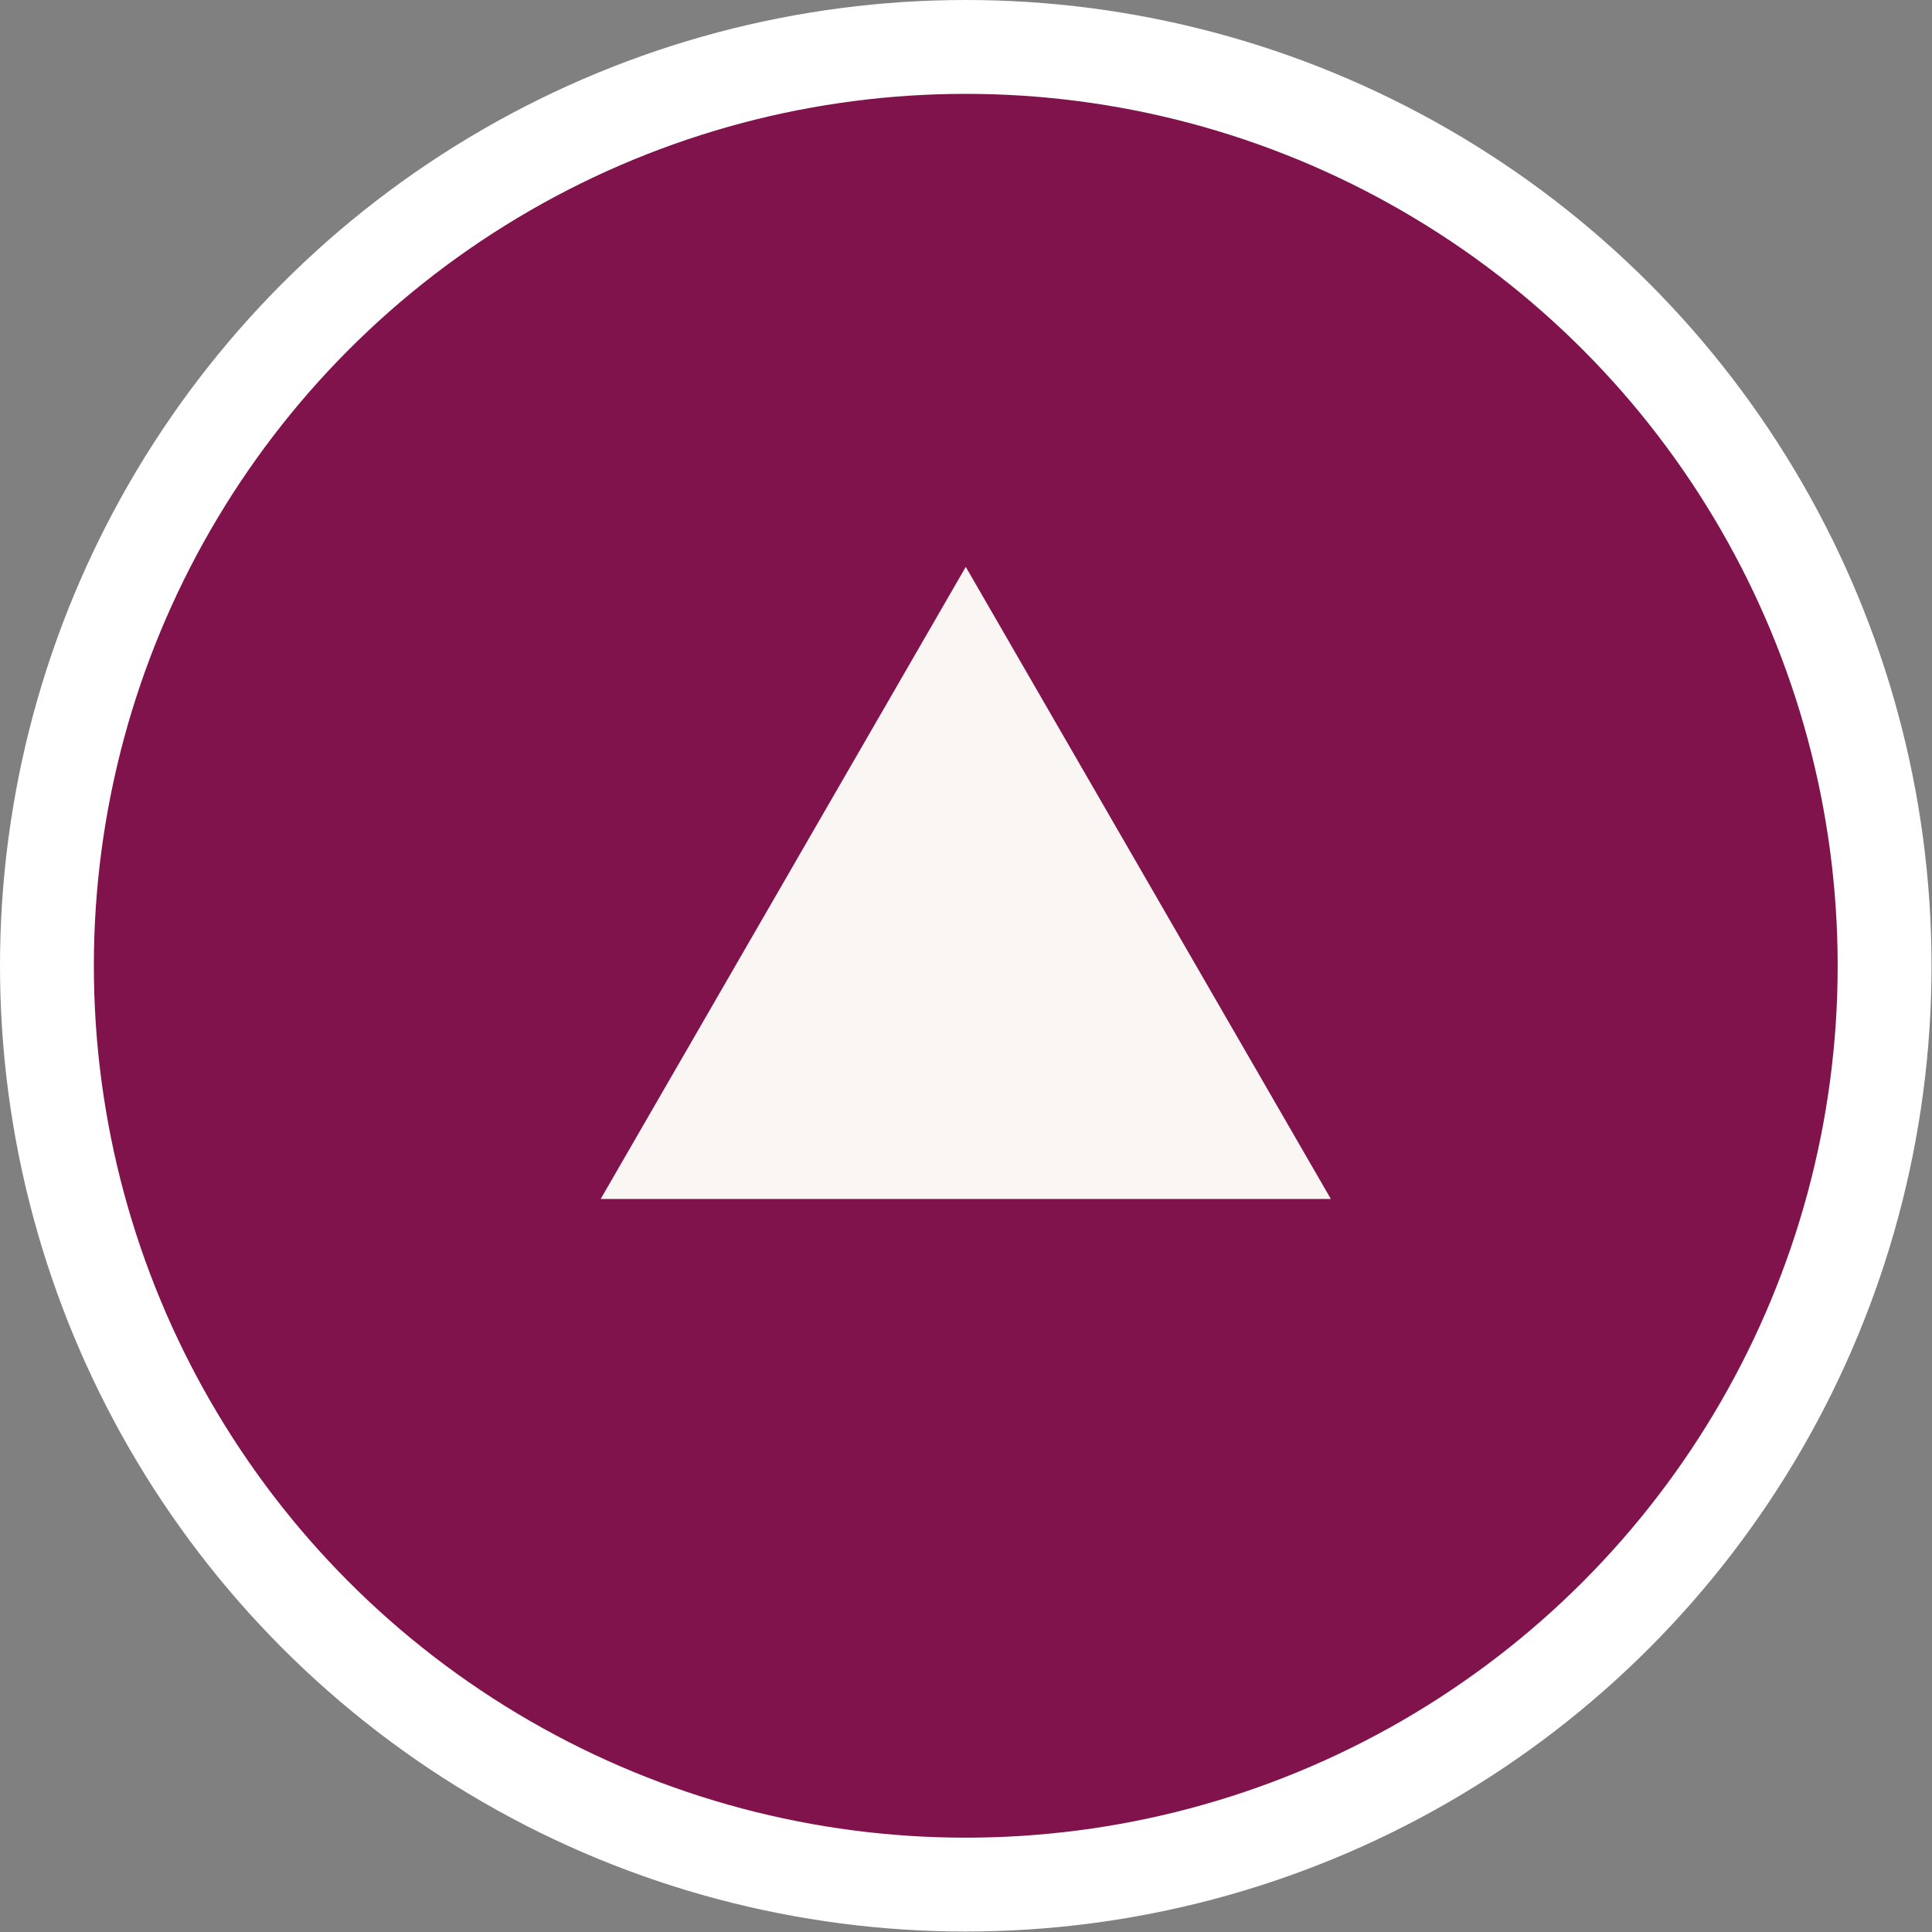
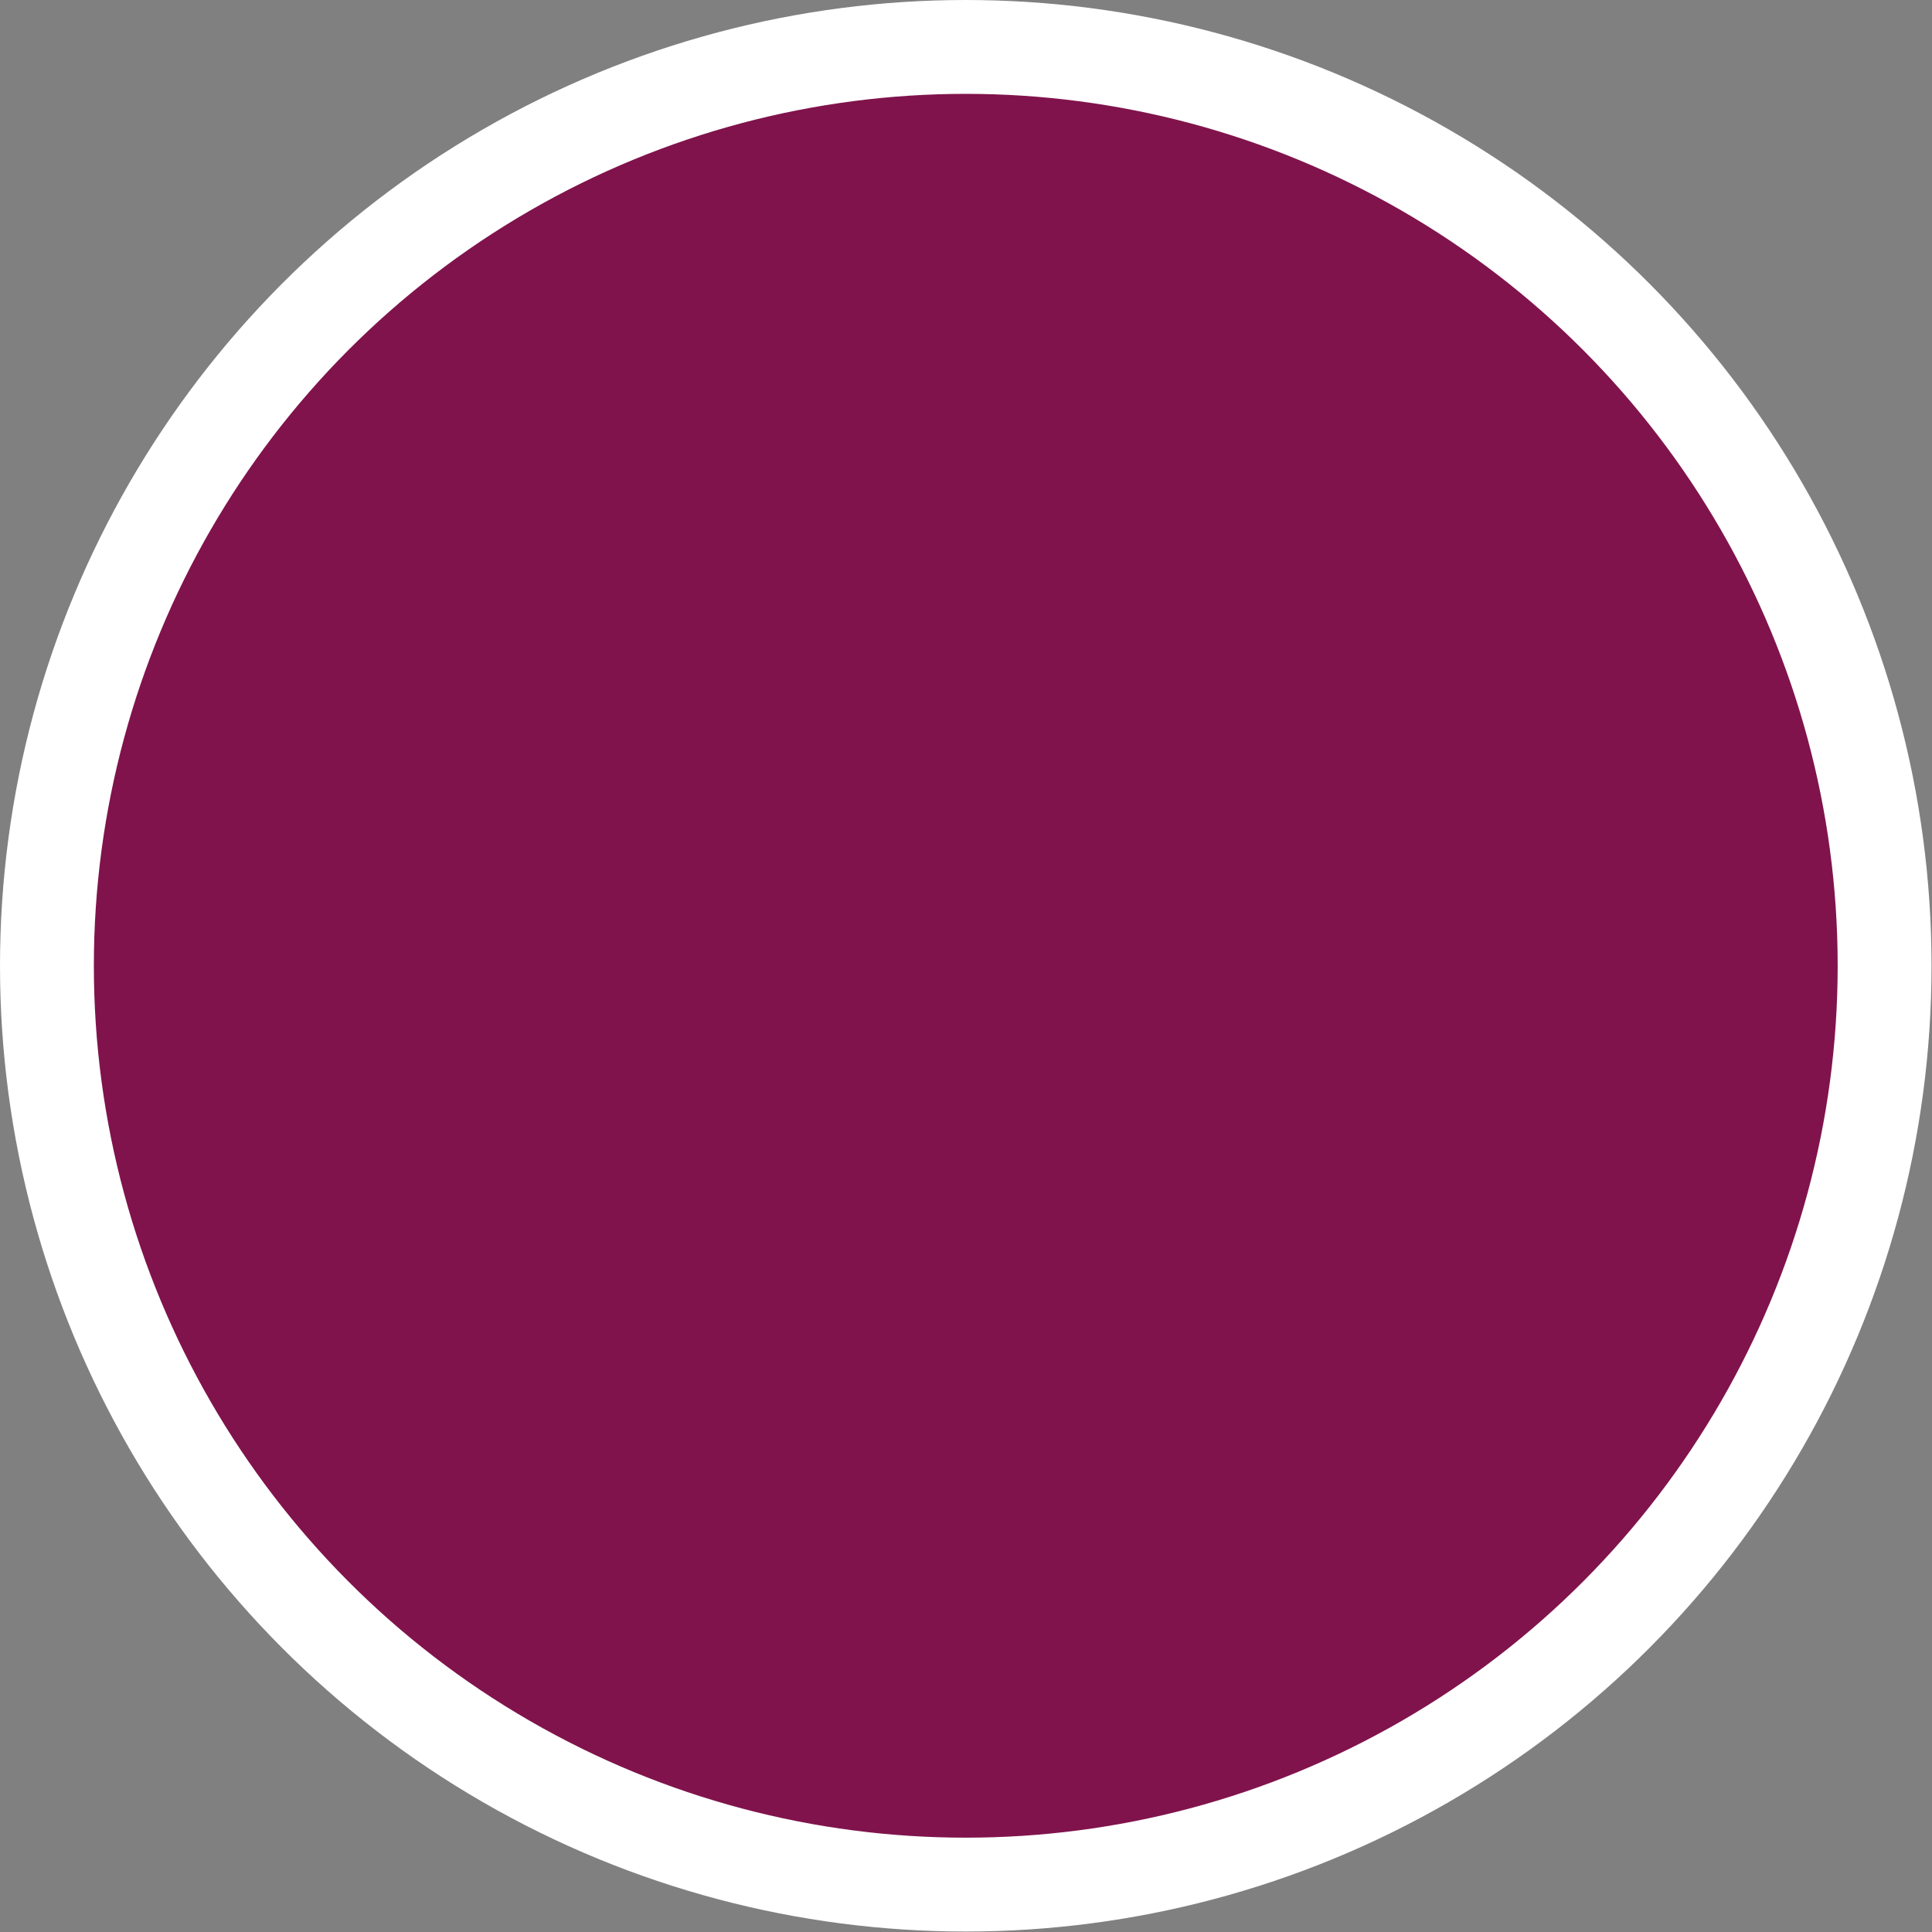
<svg xmlns="http://www.w3.org/2000/svg" id="_レイヤー_2" data-name="レイヤー 2" viewBox="0 0 41.17 41.17">
  <rect x="0" y="0" width="41.17" height="41.17" fill="#808080" stroke="none" />
  <defs>
    <style>
      .cls-1 {
        fill: #f9f6f4;
        stroke-width: 0px;
      }

      .cls-2 {
        fill: #80134c;
        stroke: #fff;
        stroke-miterlimit: 10;
        stroke-width: 2px;
      }
    </style>
  </defs>
  <g id="_テキスト" data-name="テキスト">
    <g>
      <circle class="cls-2" cx="20.58" cy="20.58" r="19.58" />
-       <polygon class="cls-1" points="20.58 12.08 12.8 25.55 28.36 25.55 20.58 12.08" />
    </g>
  </g>
</svg>